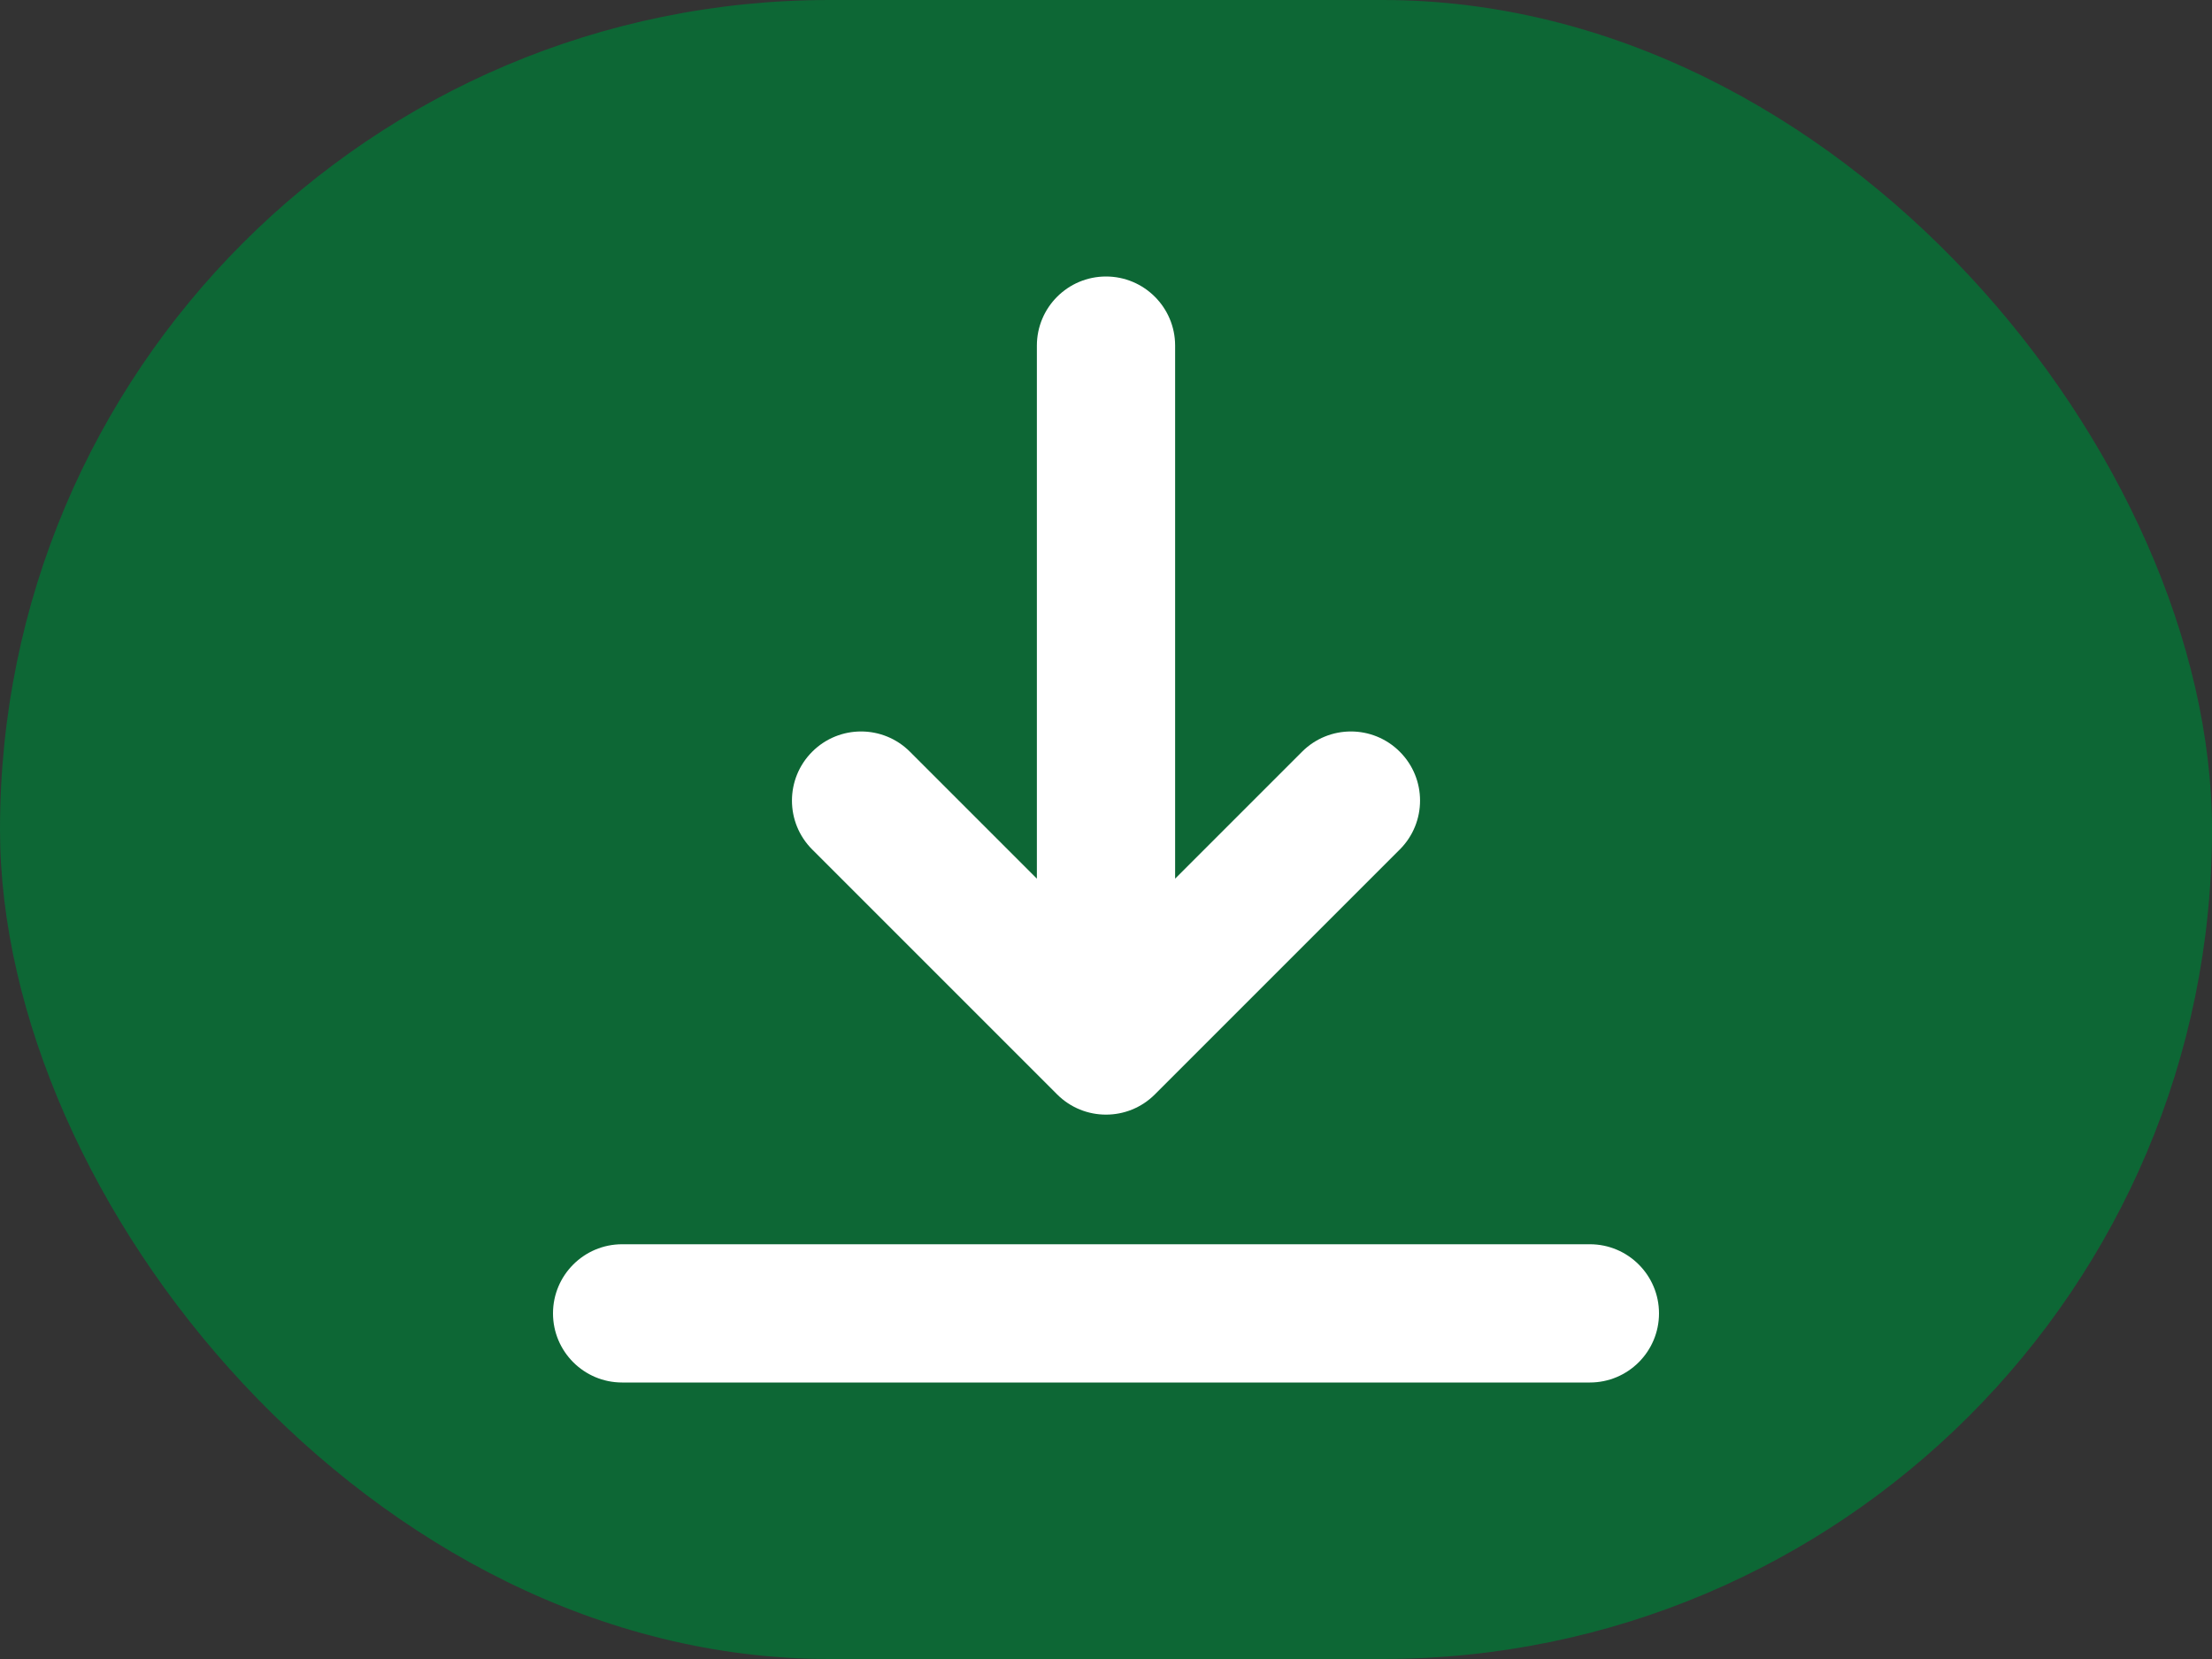
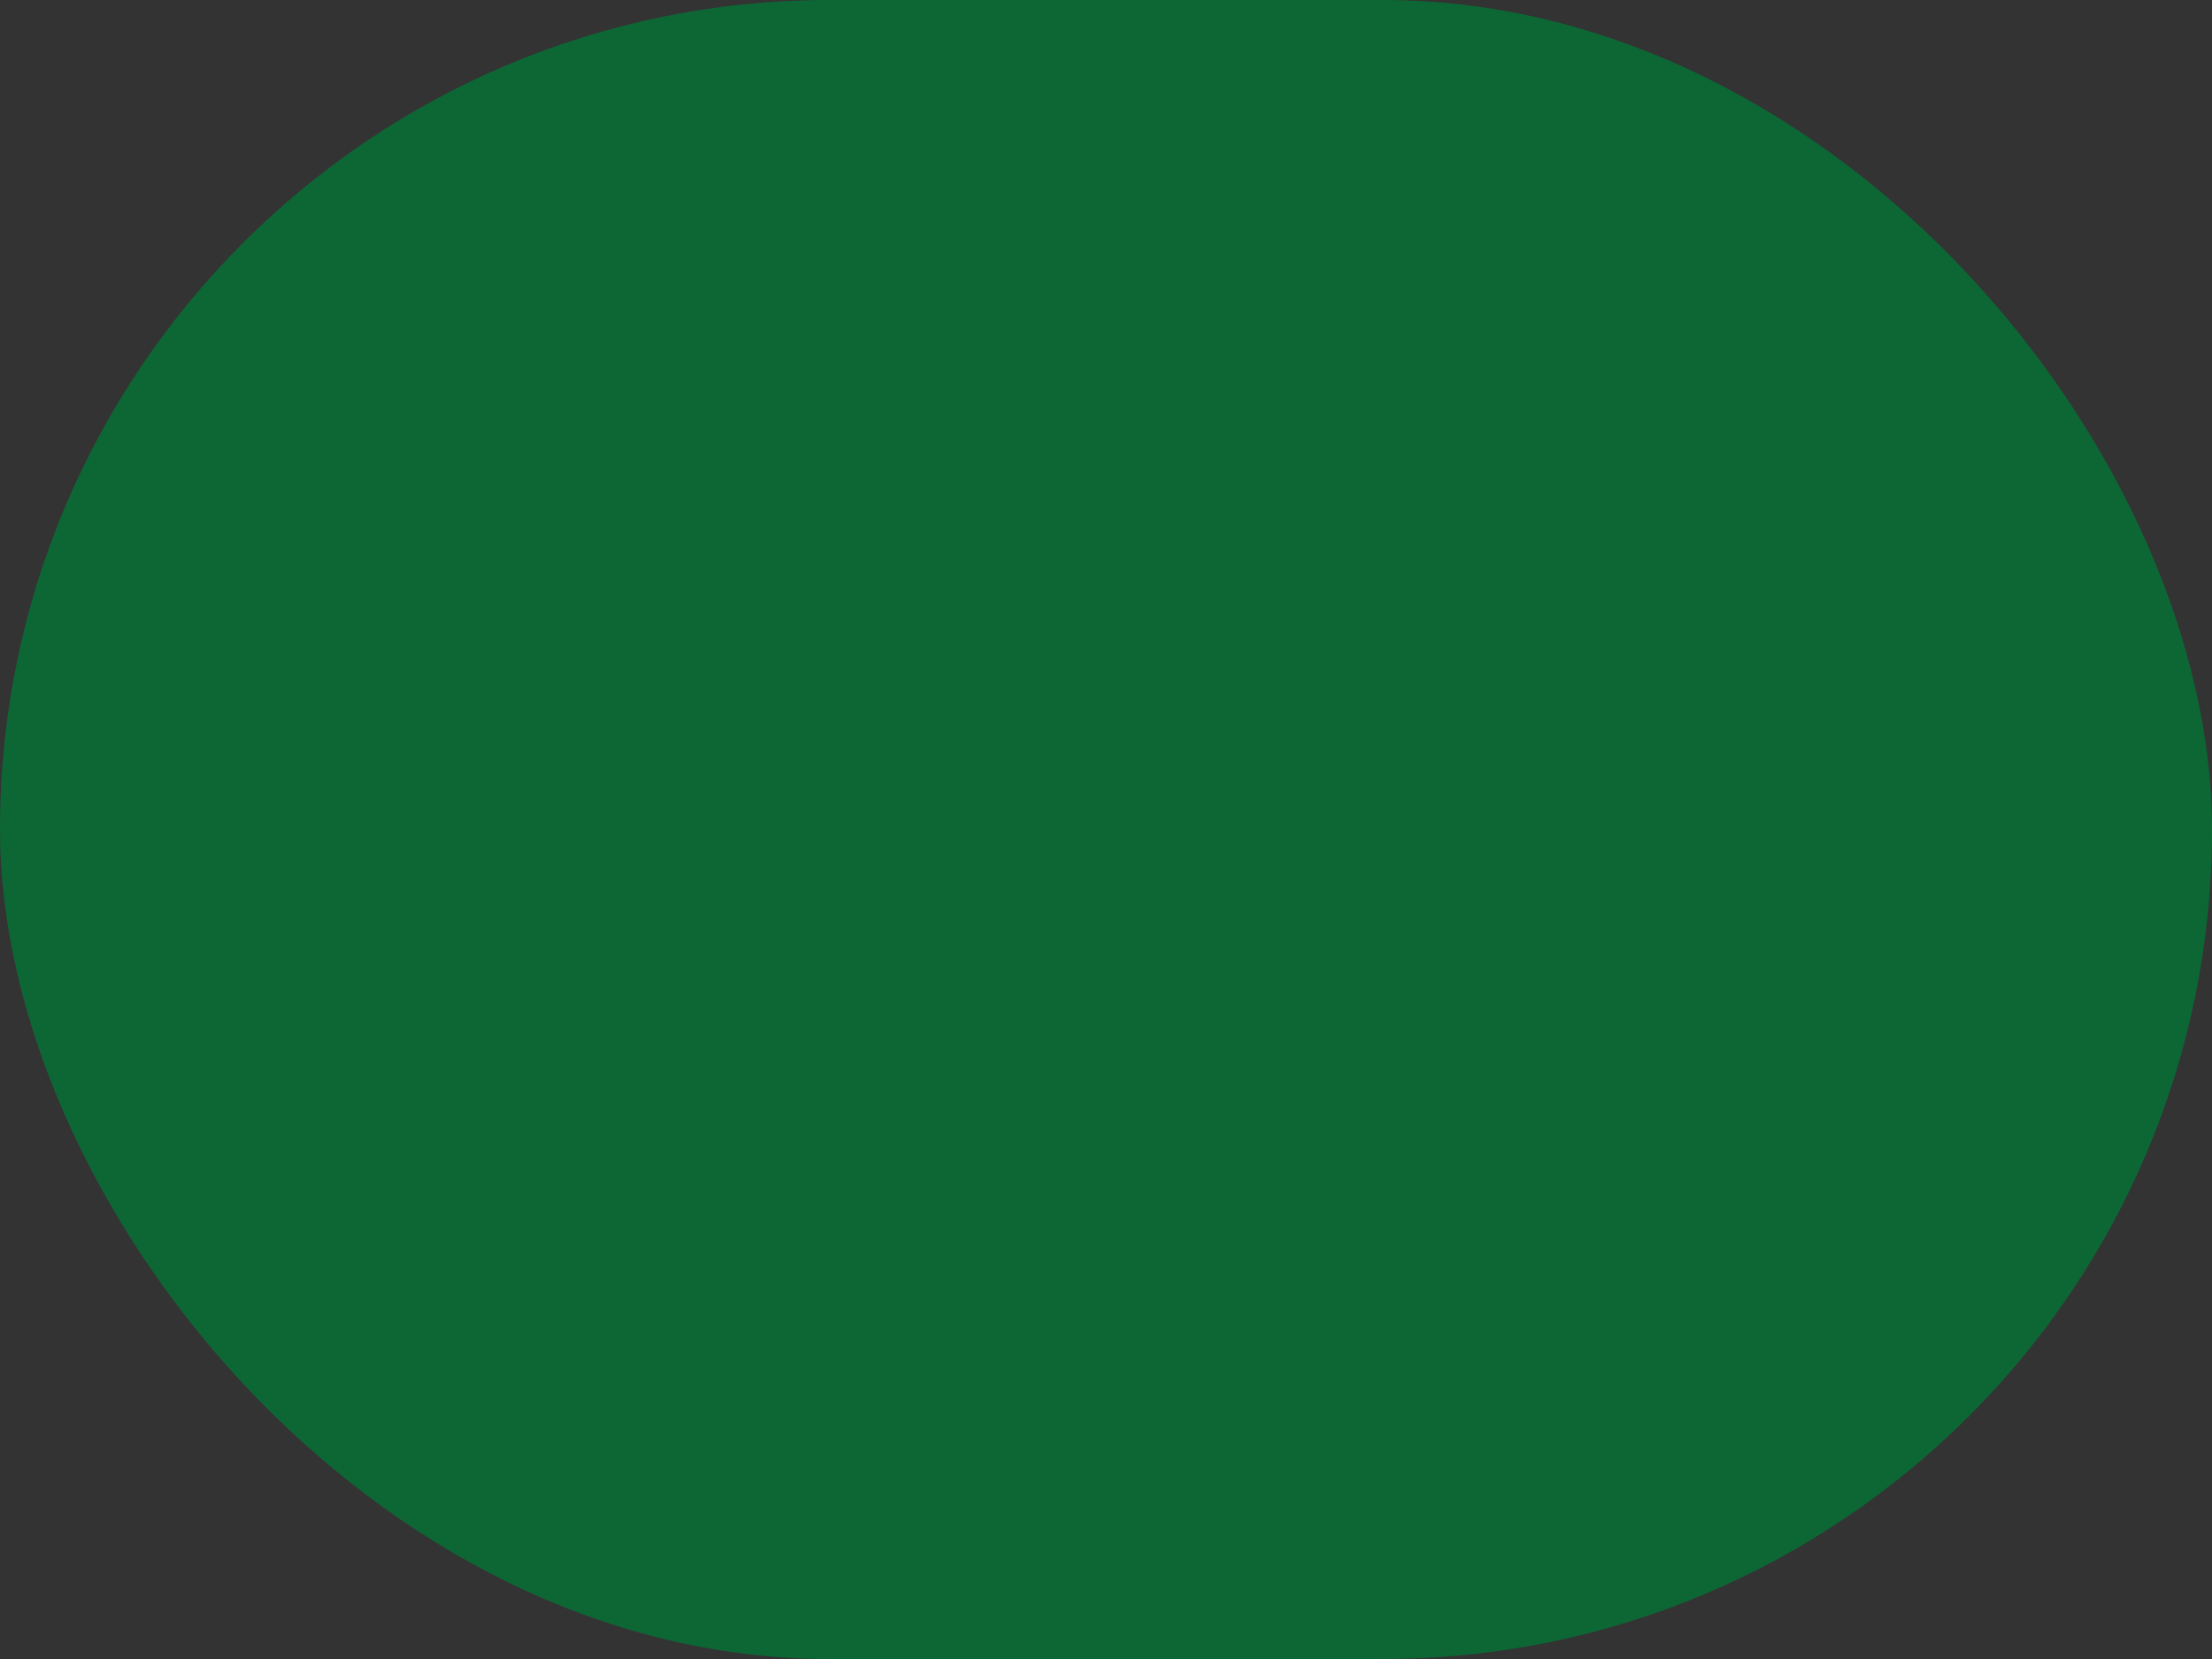
<svg xmlns="http://www.w3.org/2000/svg" width="40" height="30" viewBox="0 0 40 30" fill="none">
  <rect x="0" y="0" width="40" height="30" fill="#333333" stroke="none" />
  <rect width="40" height="30" rx="15" fill="#0D6735" />
-   <path d="M30 23.75C30 24.44 29.44 25 28.75 25H11.25C10.56 25 10 24.44 10 23.75C10 23.06 10.56 22.5 11.25 22.5H28.75C29.44 22.5 30 23.06 30 23.75ZM19.116 19.79C19.36 20.034 19.68 20.156 20 20.156C20.32 20.156 20.64 20.034 20.884 19.79L25.313 15.361C25.801 14.873 25.801 14.082 25.313 13.594C24.825 13.105 24.033 13.105 23.545 13.594L21.25 15.889V6.25C21.25 5.56 20.69 5 20 5C19.31 5 18.75 5.56 18.75 6.25V15.889L16.455 13.594C15.967 13.105 15.175 13.105 14.687 13.594C14.199 14.082 14.199 14.873 14.687 15.361L19.116 19.79Z" fill="white" />
</svg>